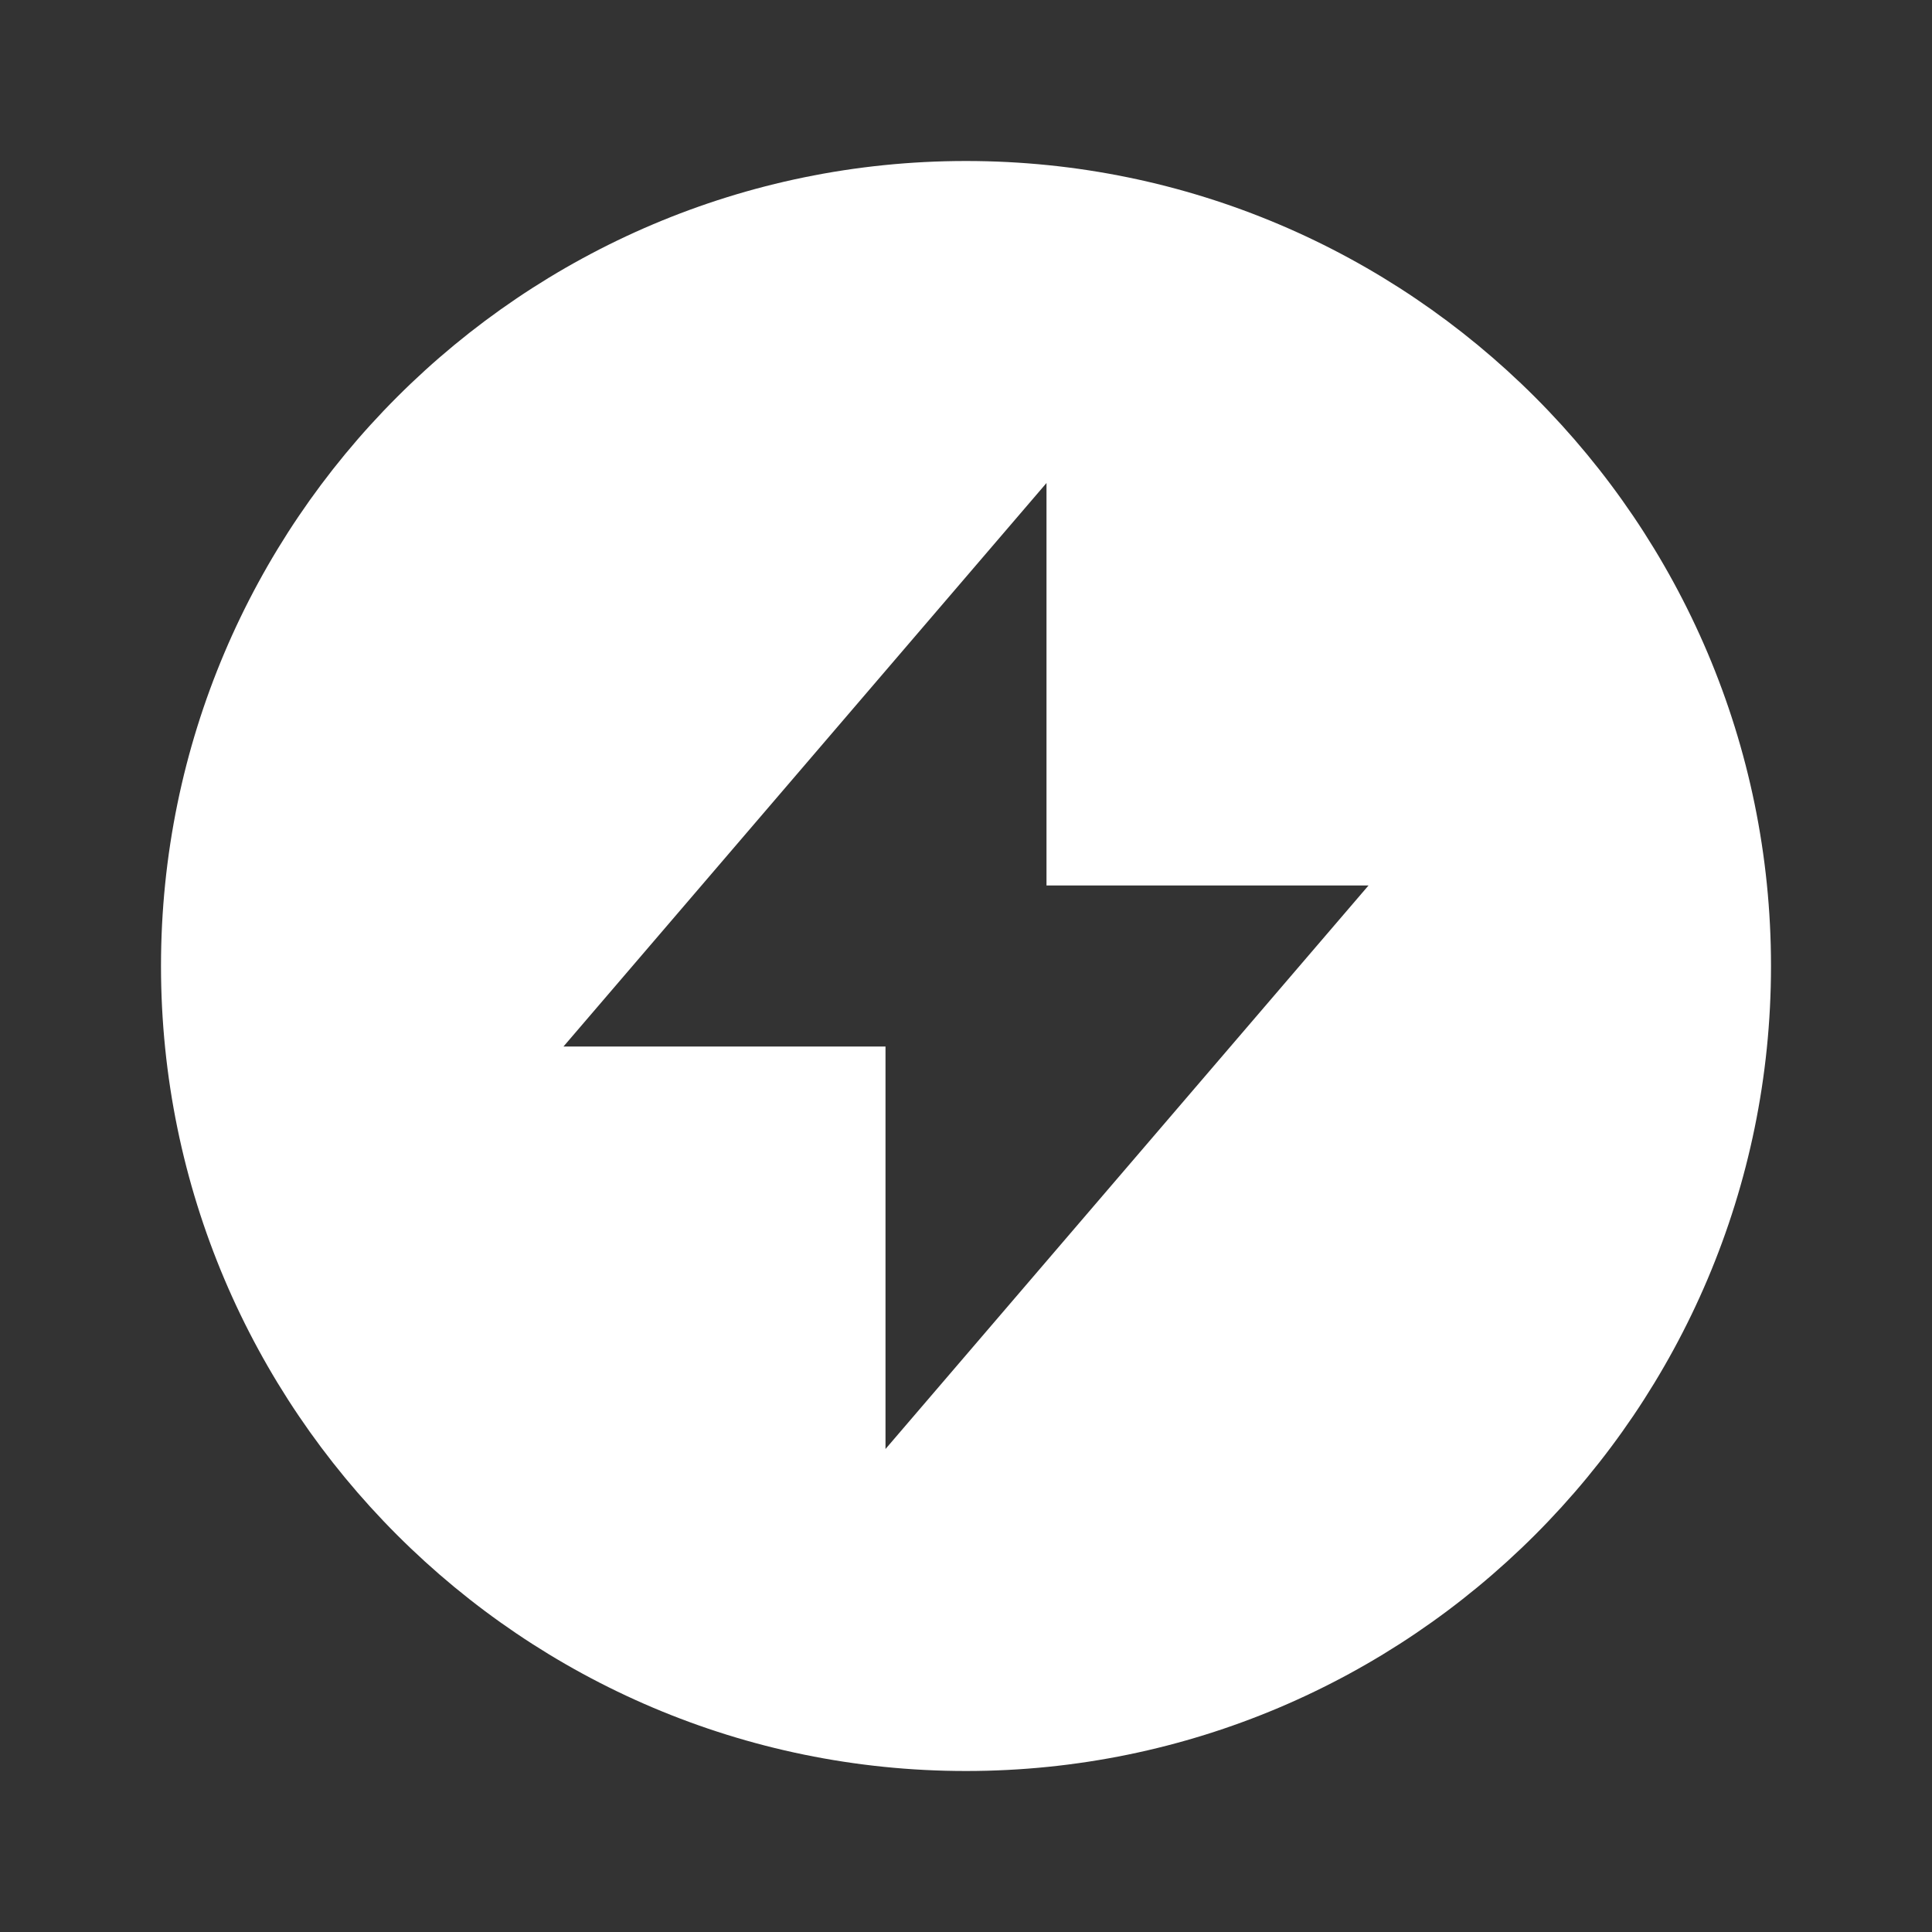
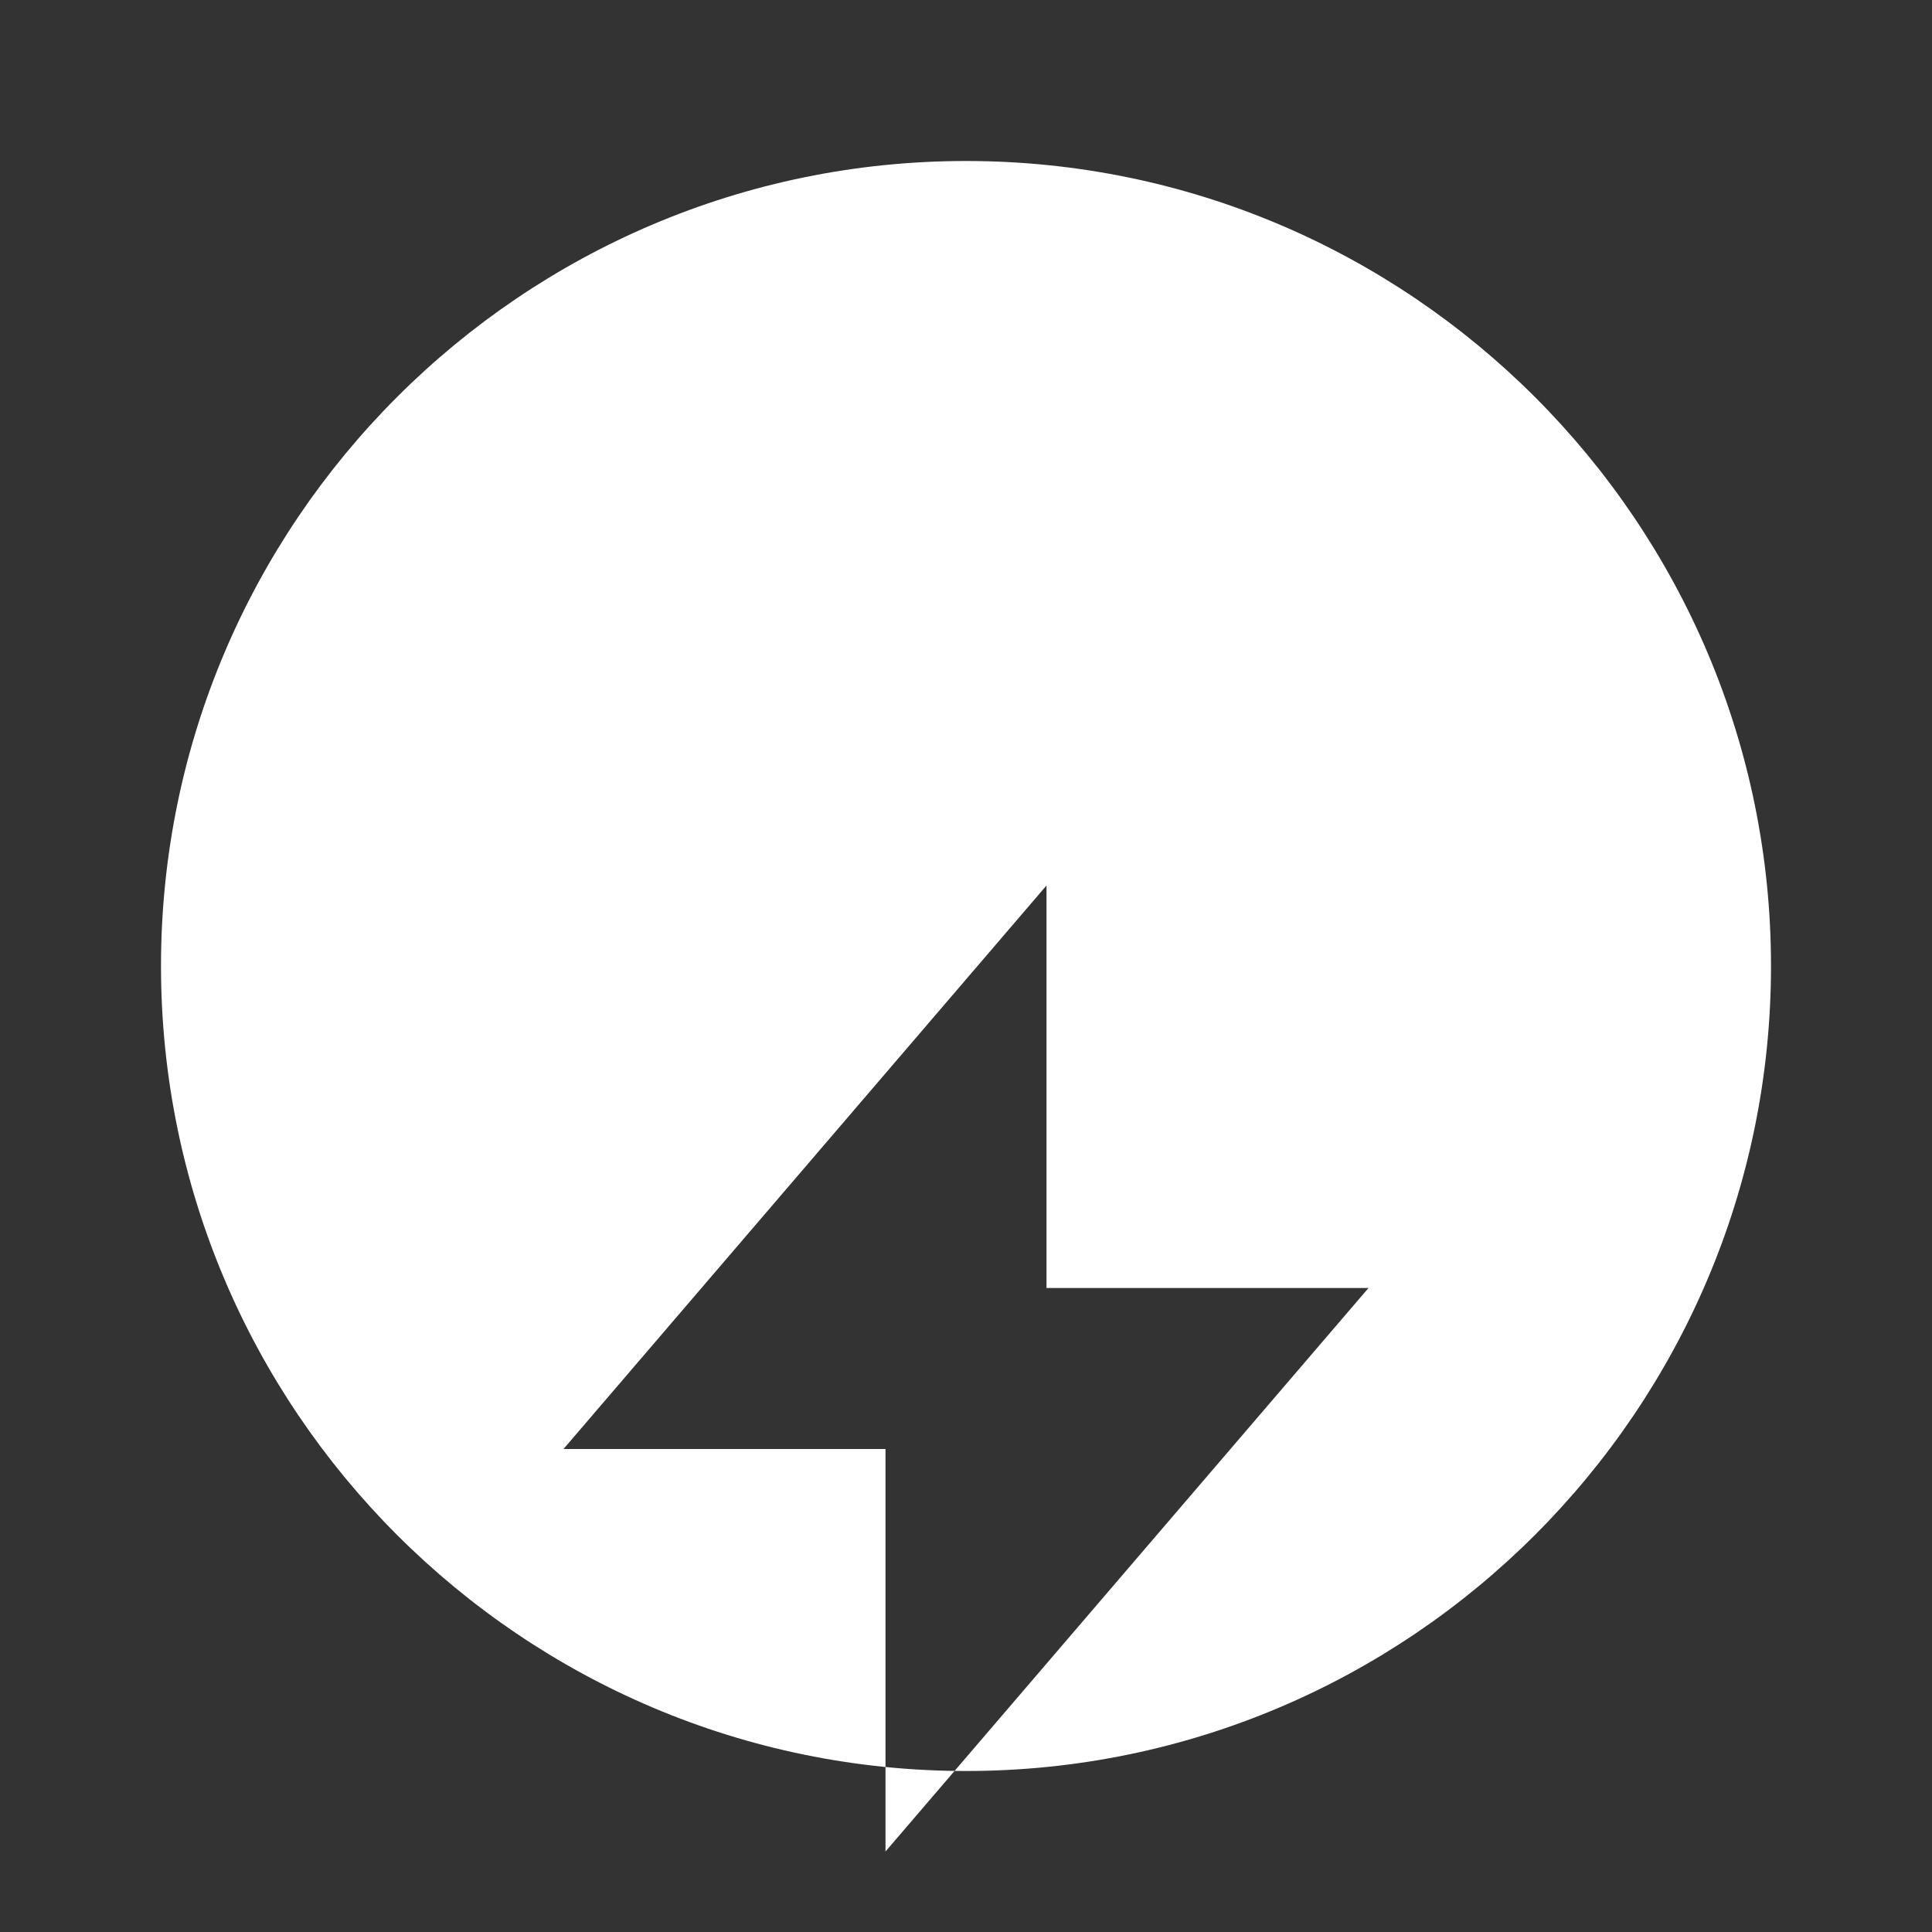
<svg xmlns="http://www.w3.org/2000/svg" aria-hidden="true" role="img" class="iconify iconify--bx" width="100%" height="100%" preserveAspectRatio="xMidYMid meet" viewBox="0 0 24 24">
  <rect x="0" y="0" width="24" height="24" fill="#333333" stroke="none" />
-   <path d="M12 2C6.486 2 2 6.486 2 12s4.486 10 10 10s10-4.486 10-10S17.514 2 12 2zm-1 16v-5H7l6-7v5h4l-6 7z" fill="#ffffff" />
+   <path d="M12 2C6.486 2 2 6.486 2 12s4.486 10 10 10s10-4.486 10-10S17.514 2 12 2zm-1 16H7l6-7v5h4l-6 7z" fill="#ffffff" />
</svg>